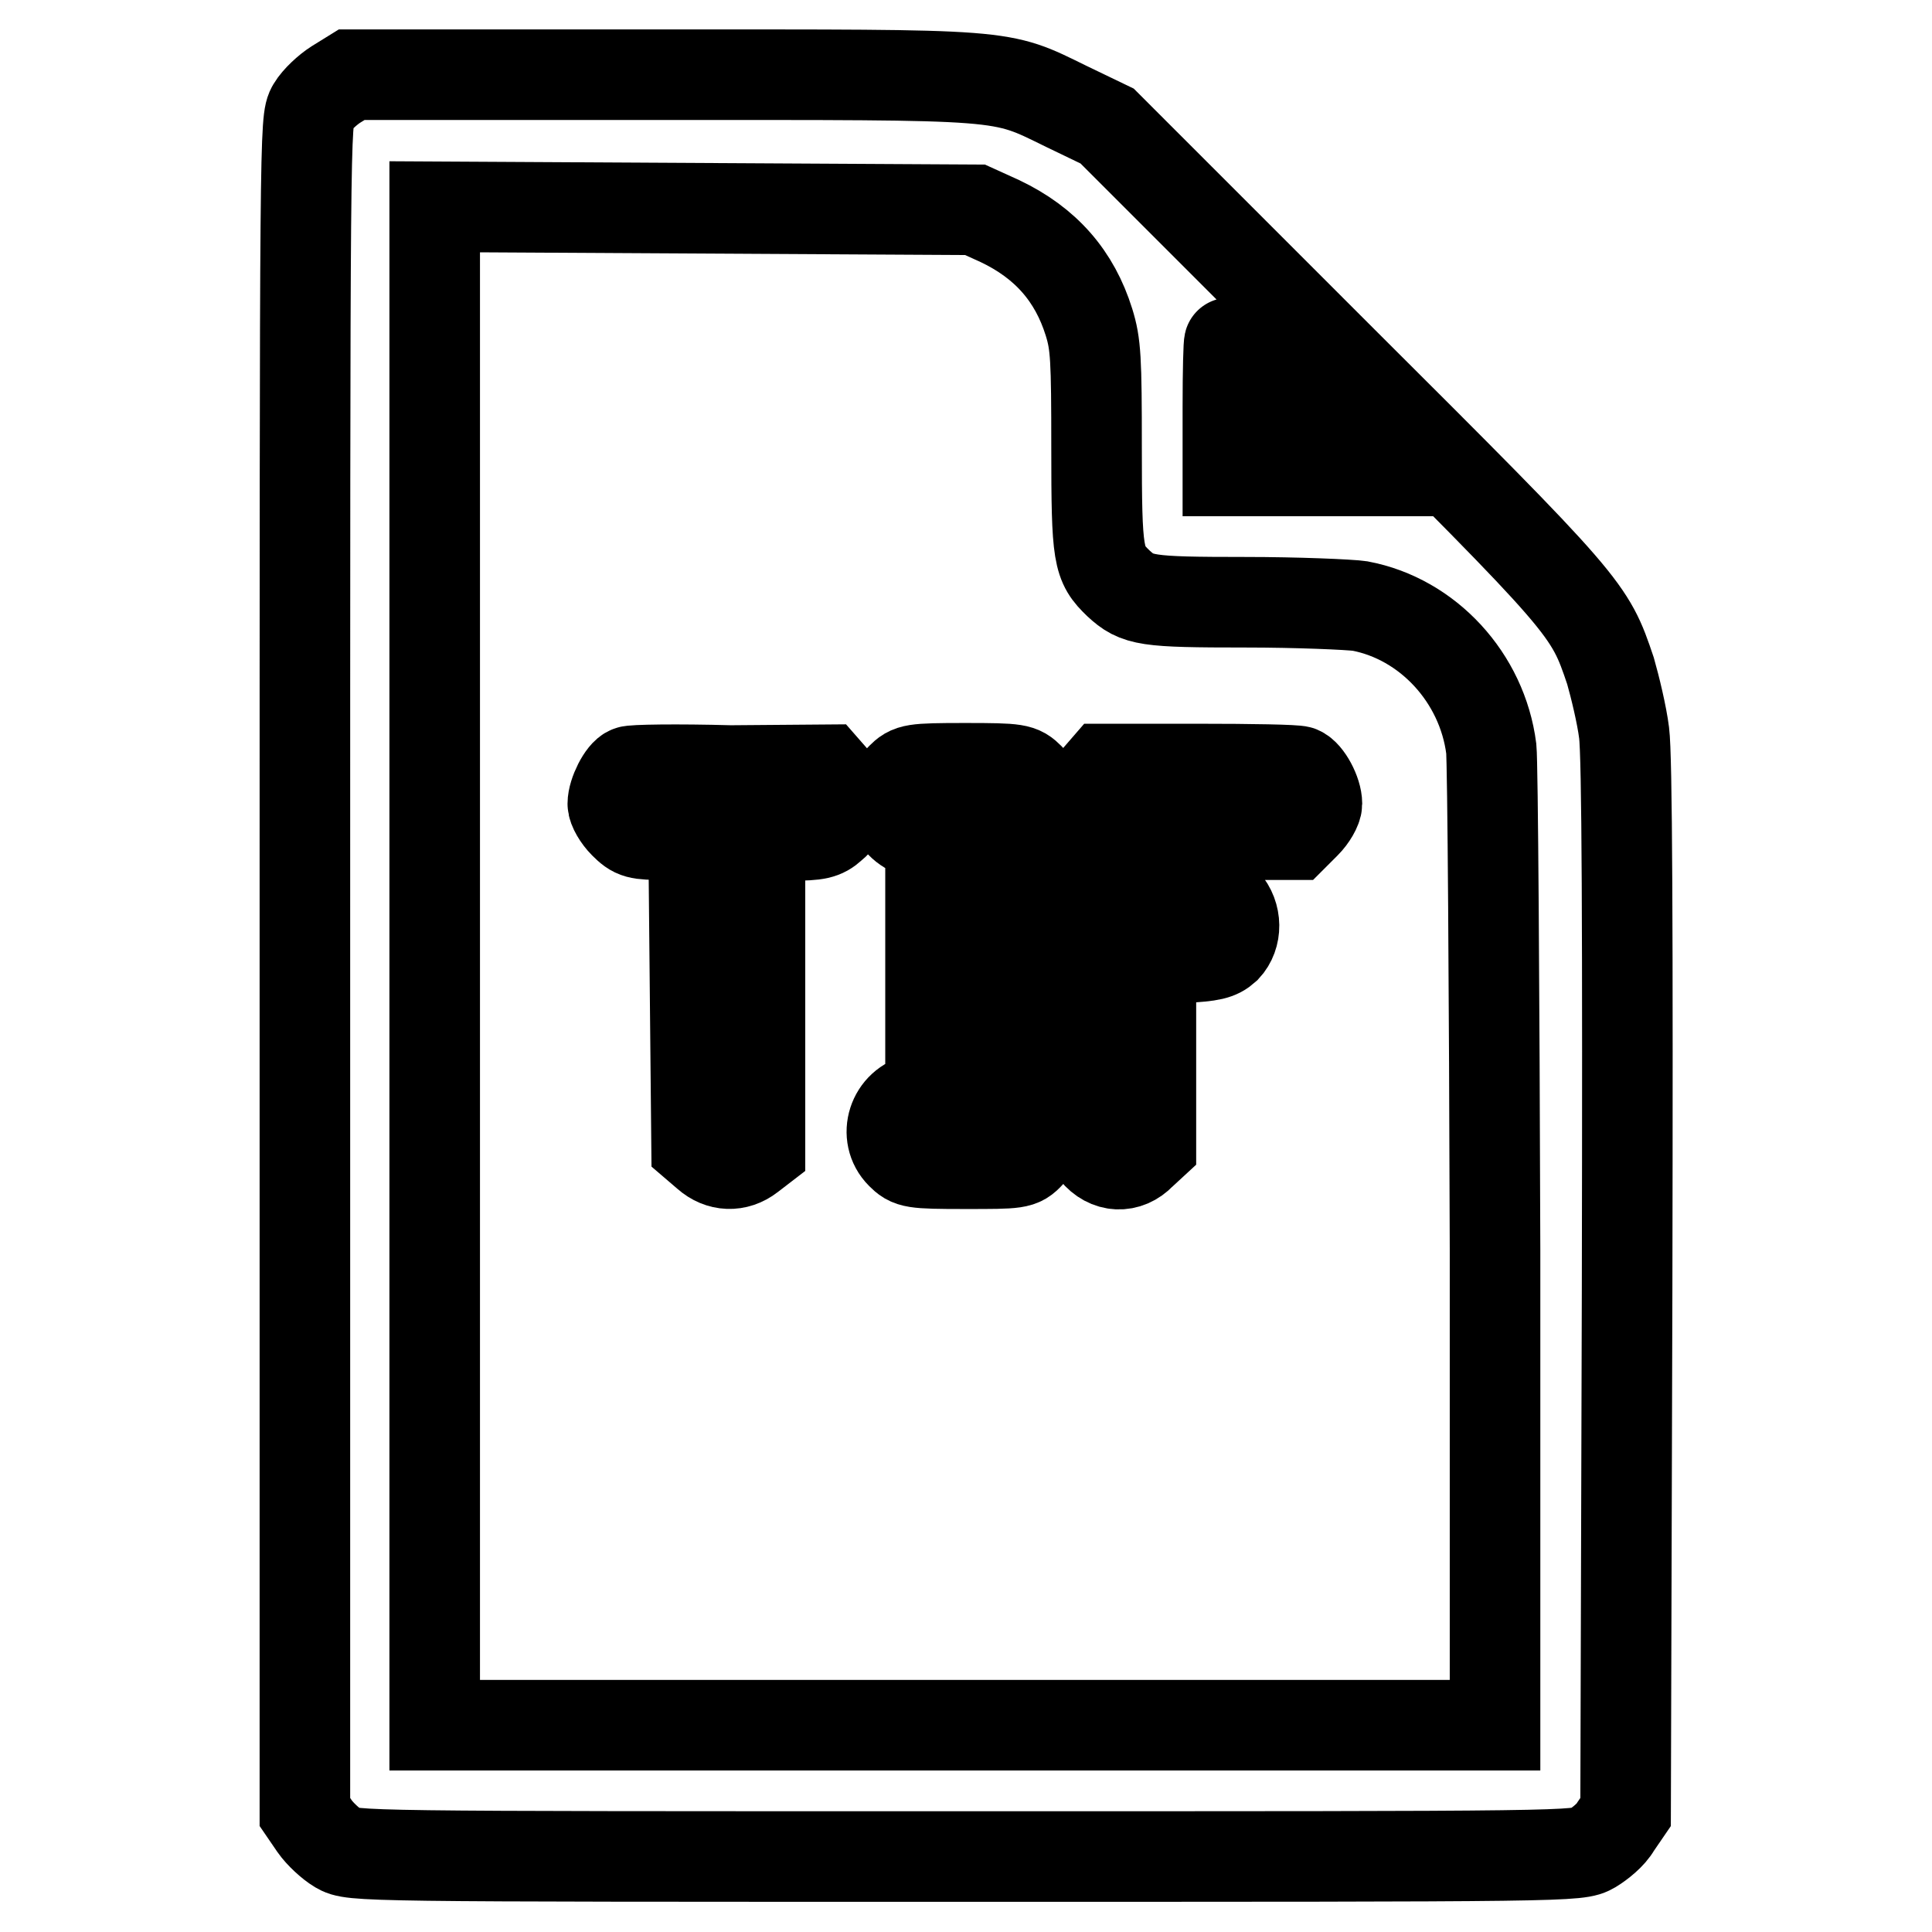
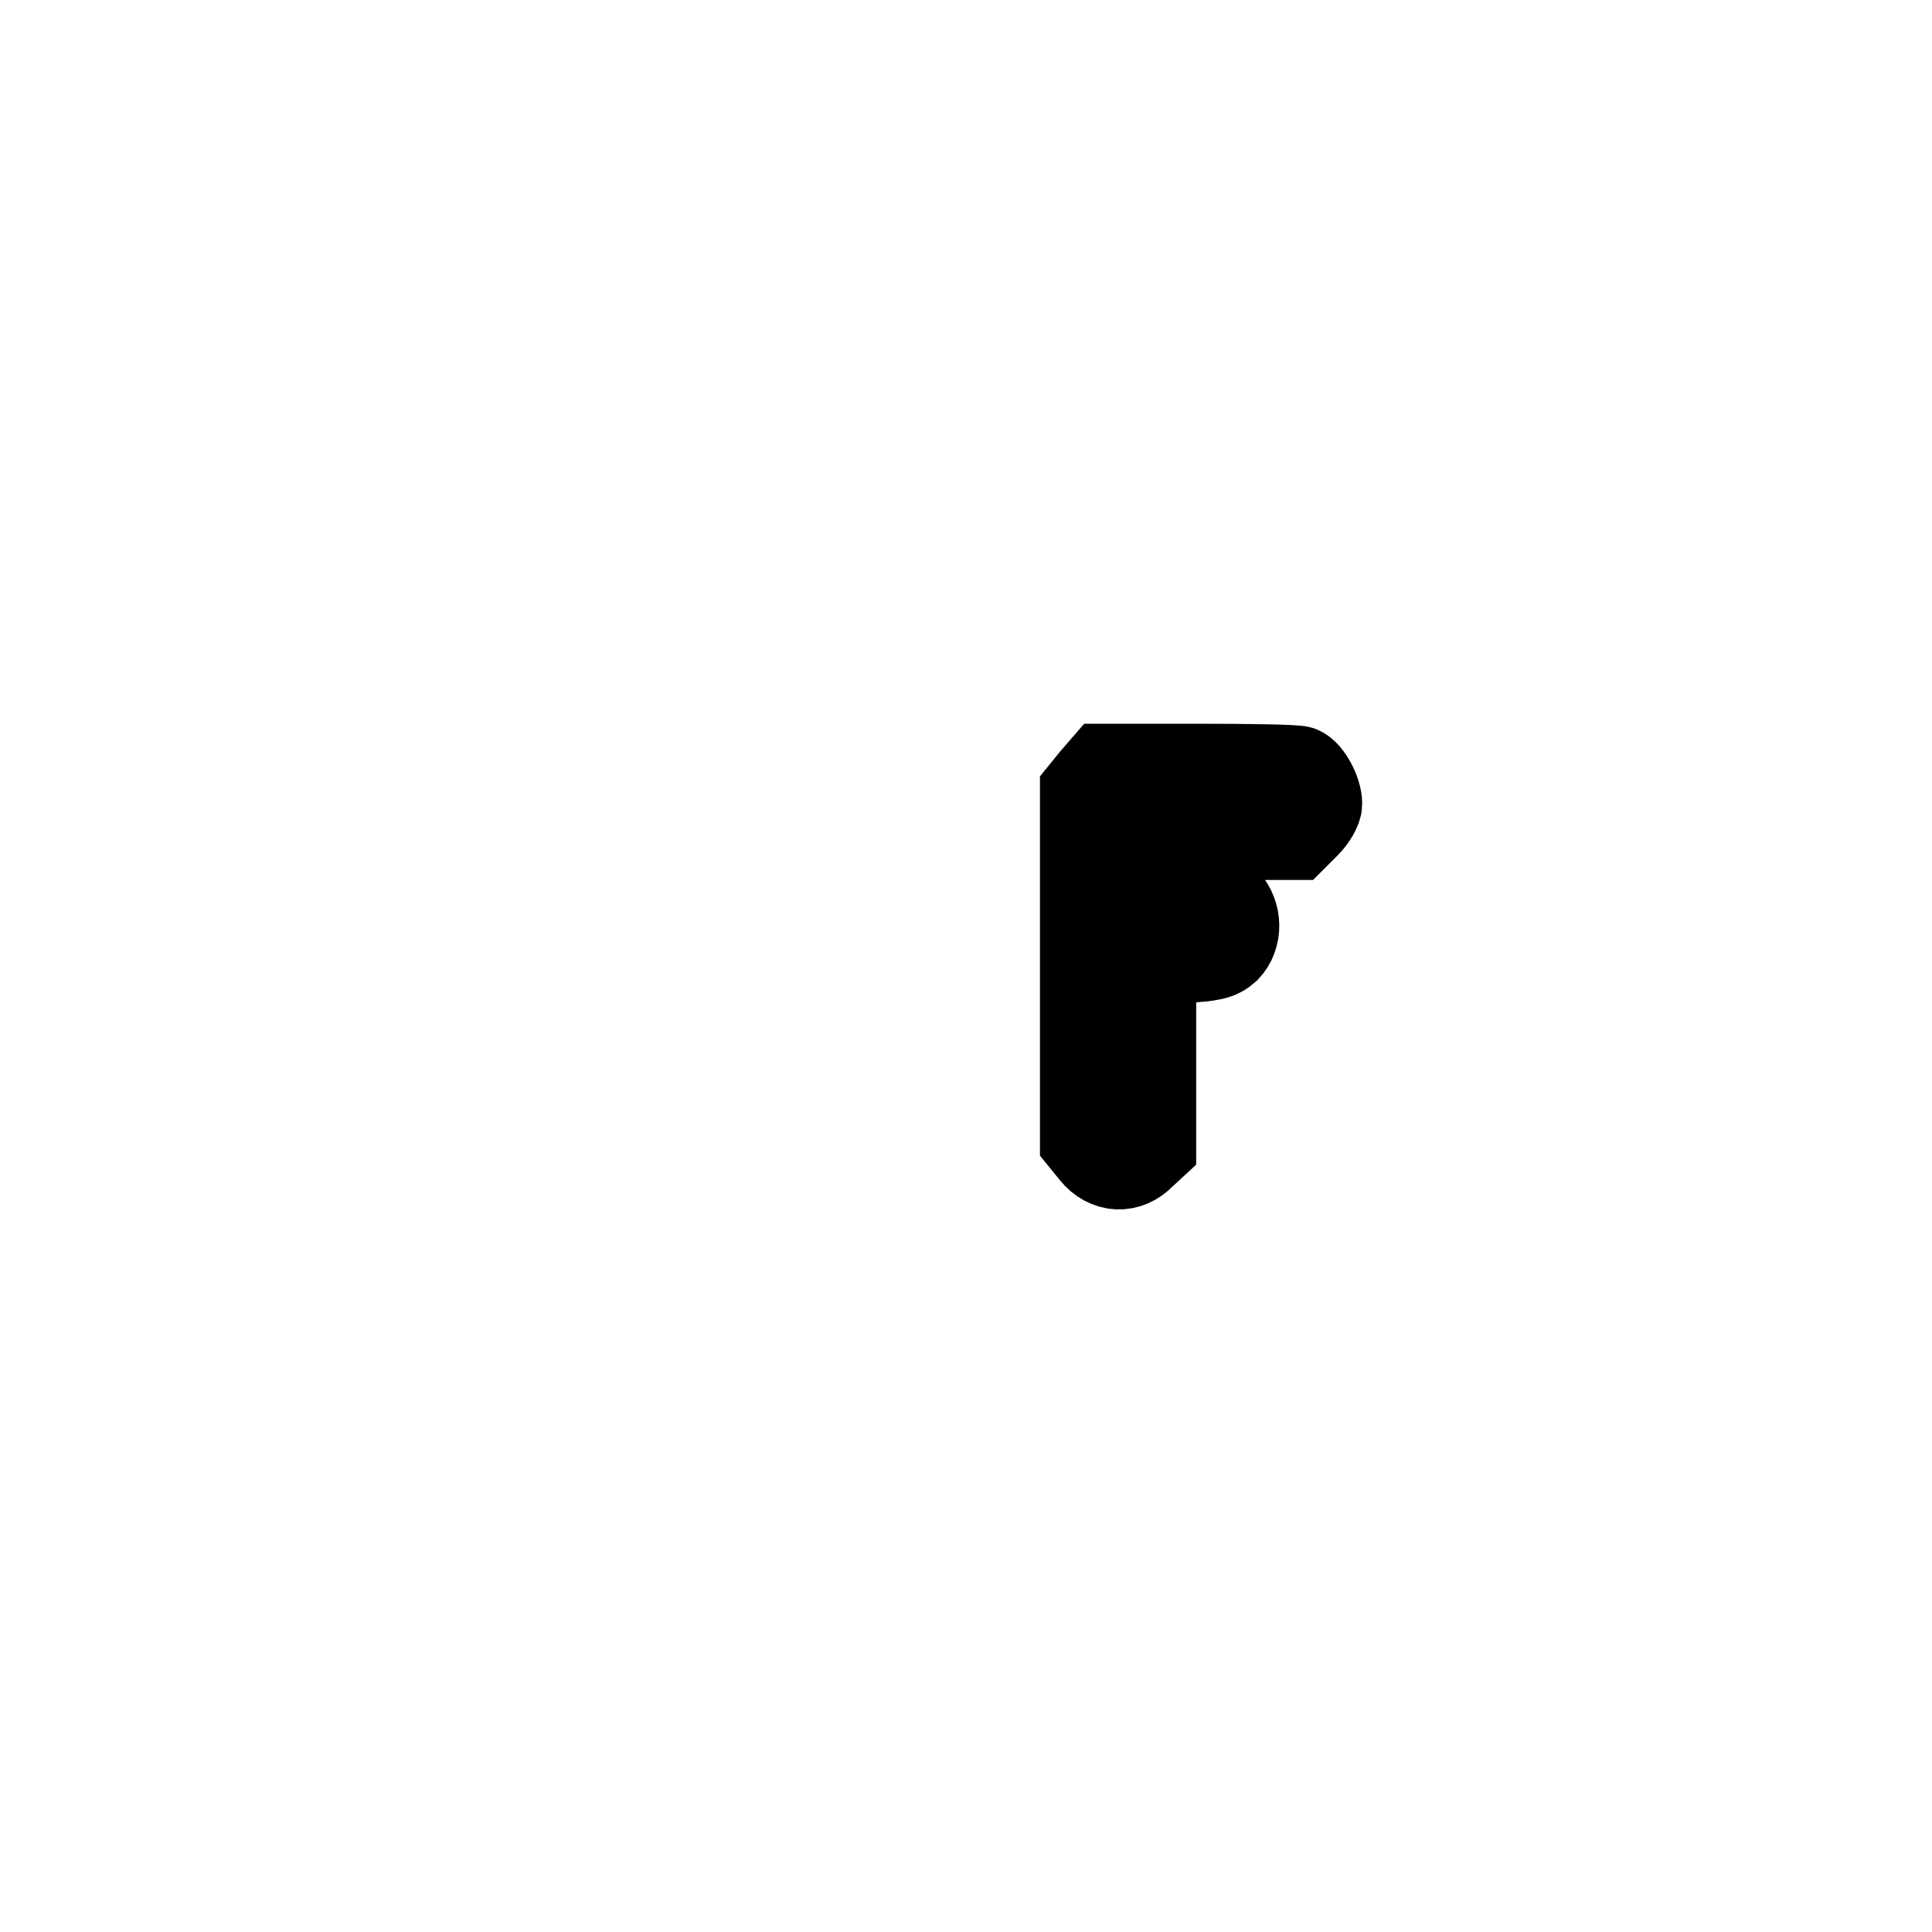
<svg xmlns="http://www.w3.org/2000/svg" version="1.1" x="0px" y="0px" viewBox="0 0 256 256" enable-background="new 0 0 256 256" xml:space="preserve">
  <g>
    <g>
      <g>
-         <path stroke-width="12" fill-opacity="0" stroke="#000000" d="M44.5,11.2c-1.1,0.7-2.5,2-3.1,3c-1,1.7-1,2.6-1,113.8v112.1l1.3,1.9c0.7,1,2.1,2.3,3.1,2.9c1.9,1.1,2.2,1.1,83.1,1.1c80.9,0,81.2,0,83.1-1.1c1-0.6,2.5-1.8,3.1-2.9l1.3-1.9l0.2-69.3c0.1-48.3,0-70.6-0.4-73.7c-0.3-2.4-1.2-6.1-1.8-8.2c-2.8-8.3-2.9-8.5-36.1-41.6l-30.6-30.6l-5.4-2.6c-9-4.4-7.1-4.2-53.7-4.2H46.6L44.5,11.2z M132.5,29.3c6.1,2.9,9.9,7.3,11.8,13.4c0.9,2.9,1,4.8,1,16.6c0,14.5,0.2,15.4,2.9,18c2.5,2.3,3.6,2.5,16.8,2.5c6.9,0,13.8,0.3,15.2,0.5c9,1.7,16.2,9.5,17.4,18.9c0.2,1.9,0.4,31.8,0.5,66.4v63h-70.3H57.6V128V27.4l35.8,0.2l35.8,0.2L132.5,29.3z M171.5,53.9l8.4,8.5h-8.6h-8.6v-8.5c0-4.7,0.1-8.5,0.2-8.5C163,45.4,166.8,49.2,171.5,53.9z" />
-         <path stroke-width="12" fill-opacity="0" stroke="#000000" d="M83.4,102.2c-0.9,0.3-2.2,2.9-2.2,4.3c0,0.6,0.7,1.8,1.5,2.6c1.4,1.4,1.8,1.5,5.4,1.5h3.8l0.2,20.6l0.2,20.6l1.4,1.2c1.7,1.5,3.9,1.6,5.7,0.2l1.3-1v-20.8v-20.7h4.1c3.5,0,4.3-0.2,5.4-1.2c2.1-1.7,2.2-3.9,0.6-5.9l-1.4-1.6l-12.6,0.1C89.7,101.9,83.7,102,83.4,102.2z" />
-         <path stroke-width="12" fill-opacity="0" stroke="#000000" d="M119.4,103.1c-2.5,2.4-1.1,6.6,2.4,7.3l1.5,0.3V128v17.3l-1.5,0.3c-3.5,0.7-4.8,4.9-2.4,7.3c1.2,1.2,1.5,1.3,8.5,1.3s7.3,0,8.5-1.3c2.5-2.4,1.1-6.6-2.4-7.3l-1.5-0.3V128v-17.3l1.5-0.3c3.5-0.7,4.8-4.9,2.4-7.3c-1.2-1.2-1.5-1.3-8.5-1.3S120.6,101.9,119.4,103.1z" />
        <path stroke-width="12" fill-opacity="0" stroke="#000000" d="M145.1,103.4l-1.3,1.6v23v23l1.3,1.6c1.7,2.1,4.3,2.2,6.1,0.3l1.3-1.2v-12.3v-12.3l4.4-0.2c3.6-0.2,4.5-0.4,5.5-1.3c1.5-1.6,1.5-4.3-0.1-6.1c-1.1-1.2-1.6-1.3-5.5-1.3h-4.3v-3.8v-3.8h9.5h9.5l1.5-1.5c0.8-0.8,1.5-2,1.5-2.6c0-1.5-1.3-3.9-2.3-4.3c-0.5-0.2-6.5-0.3-13.3-0.3h-12.5L145.1,103.4z" />
      </g>
    </g>
  </g>
</svg>